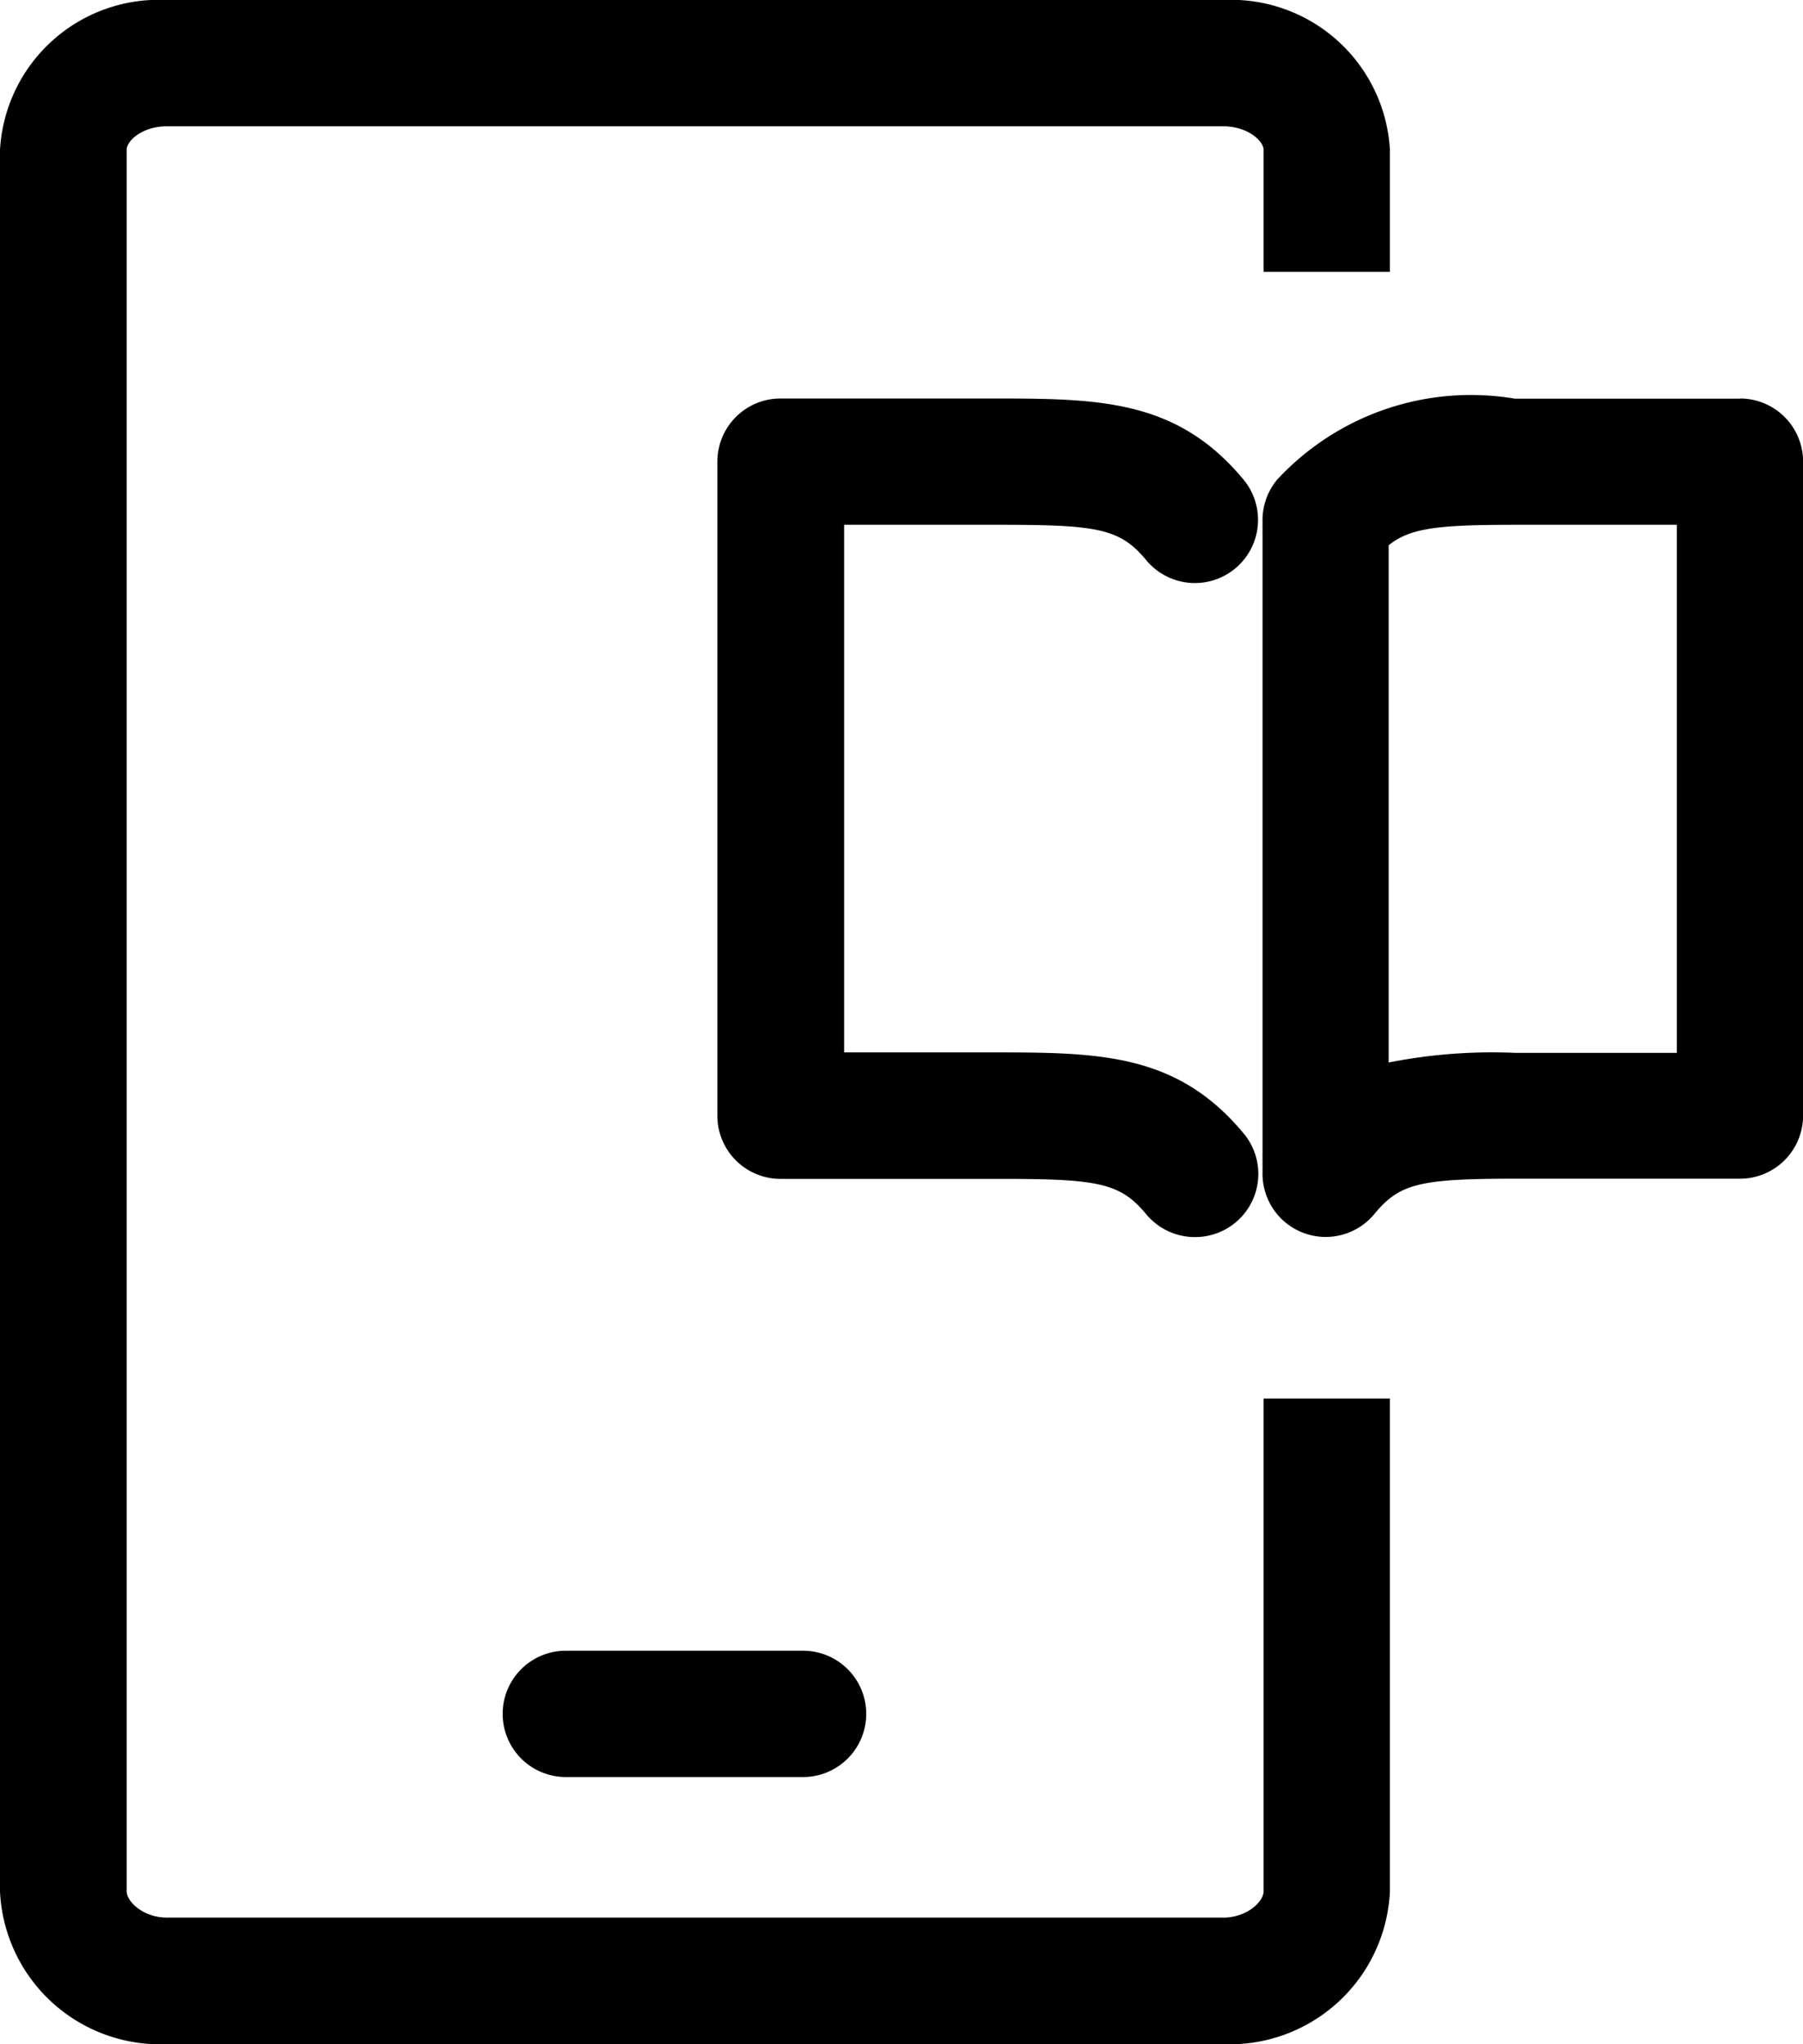
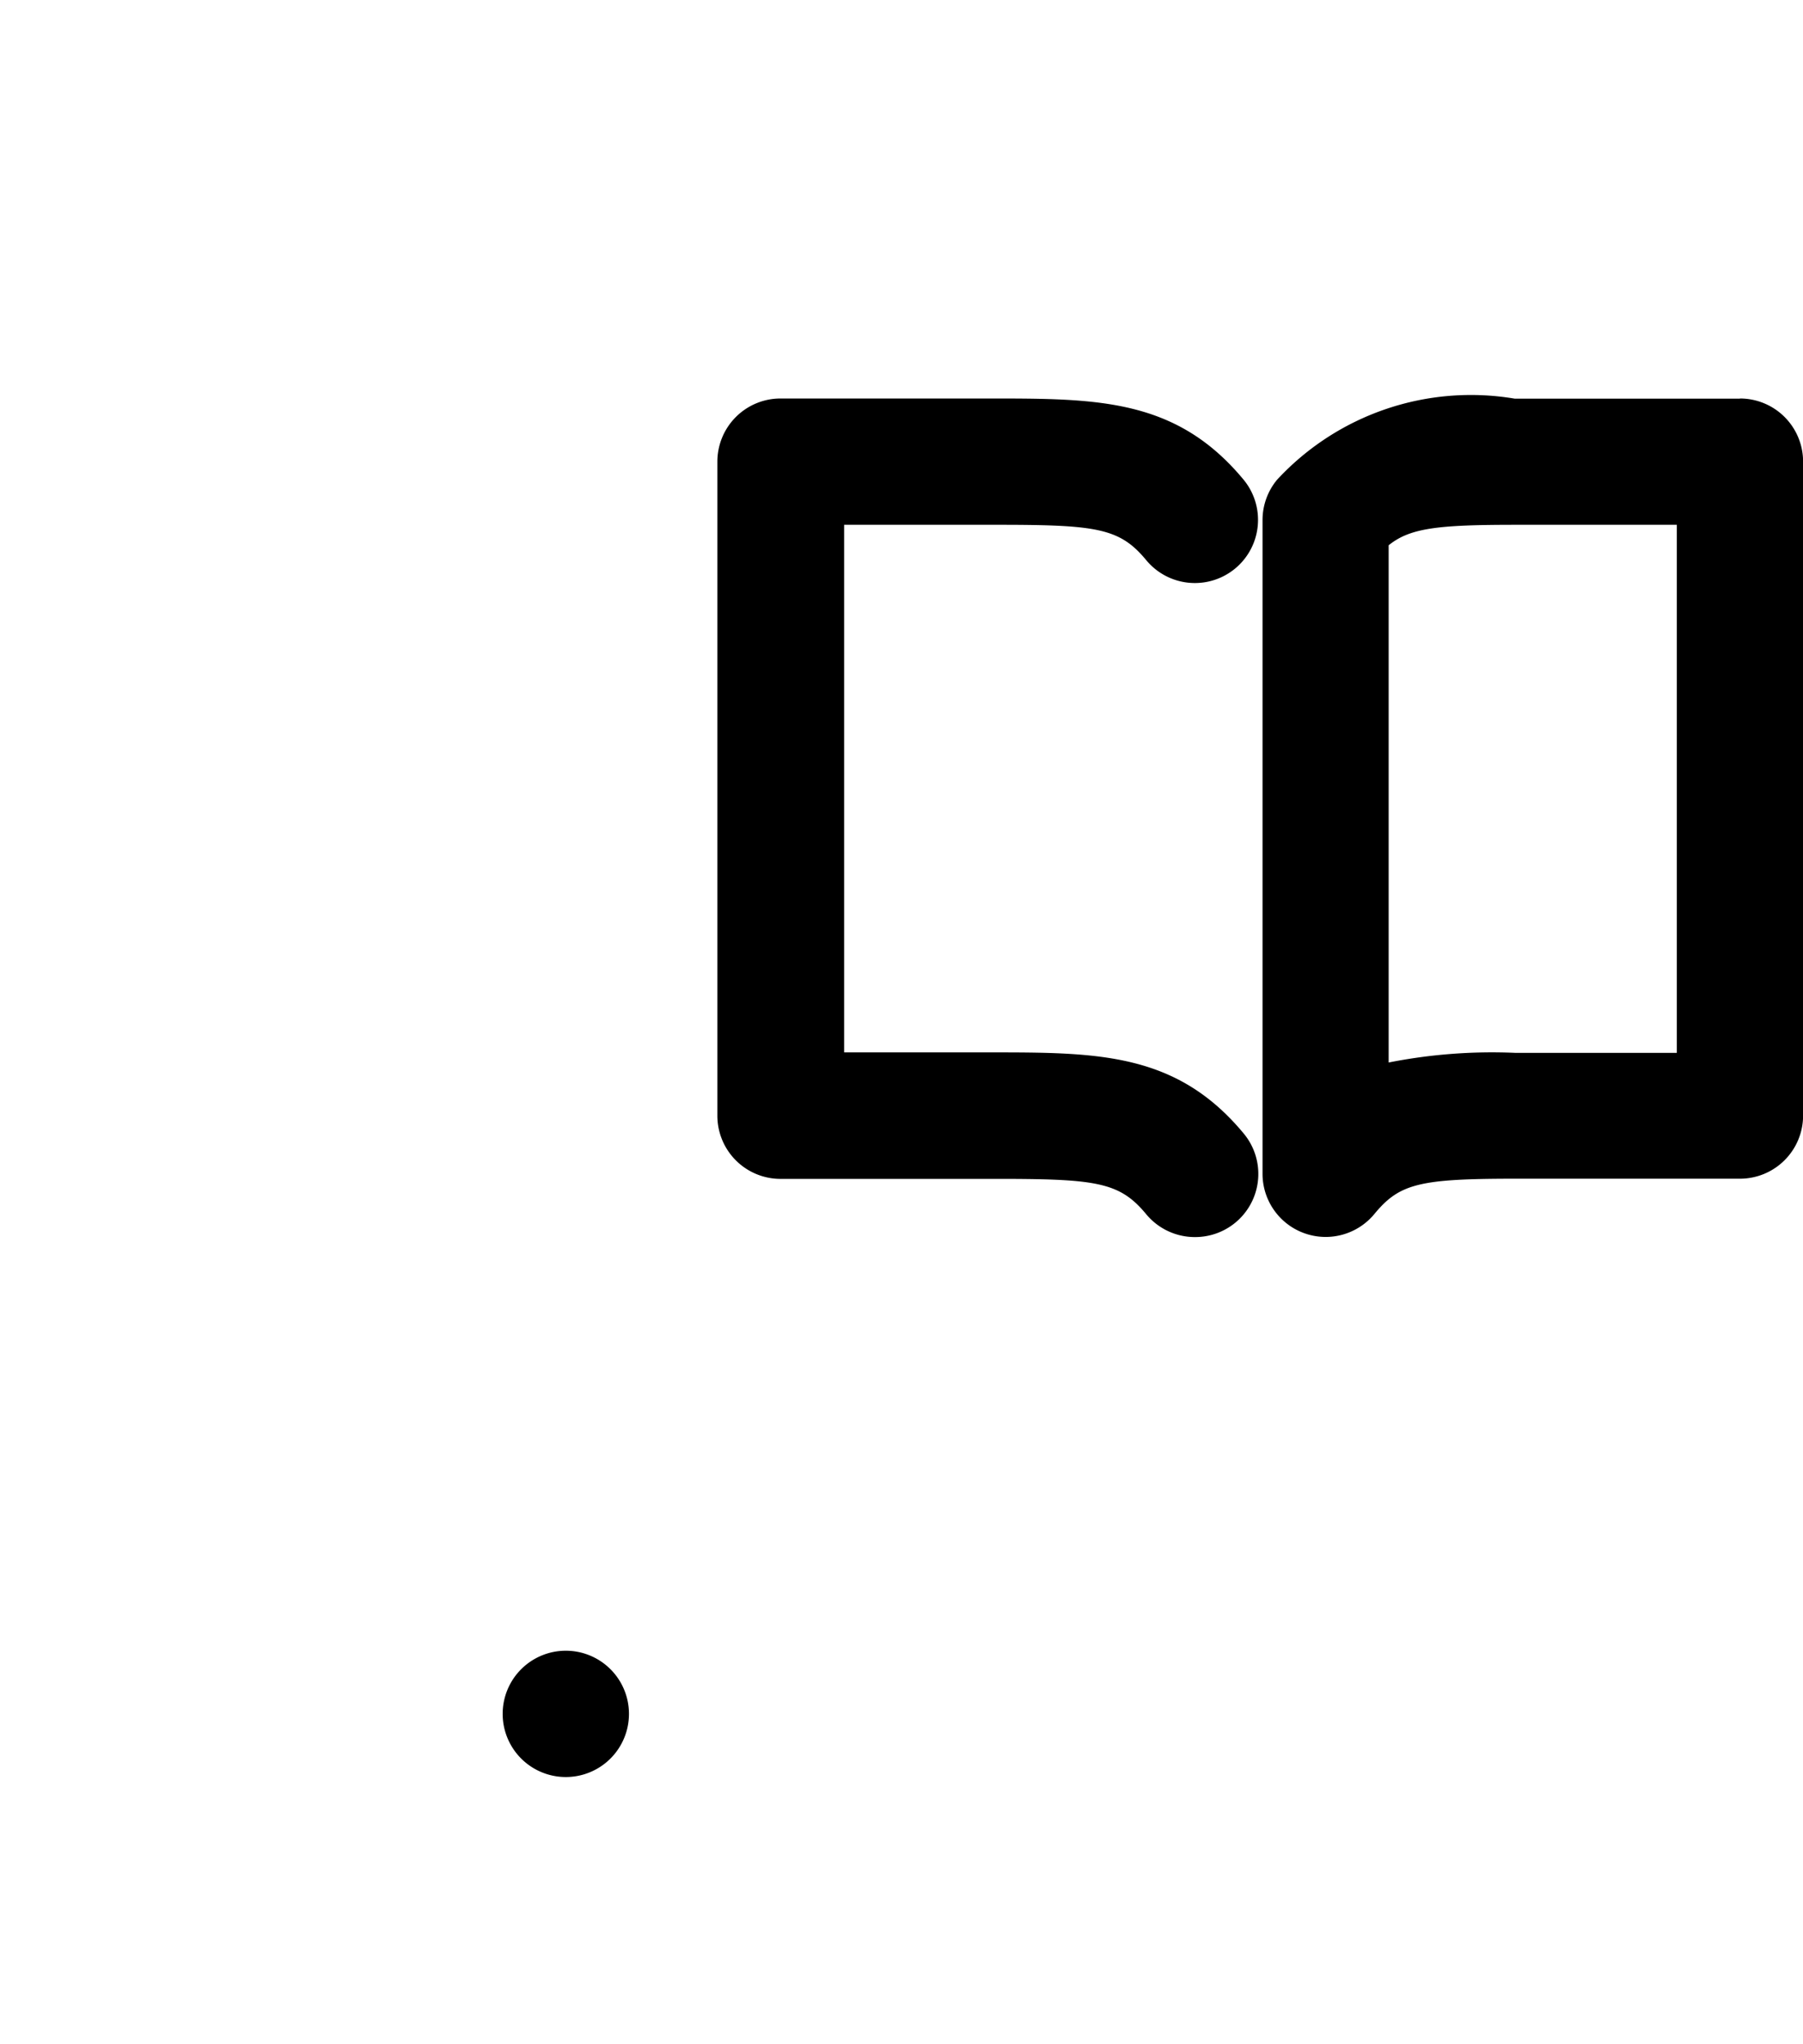
<svg xmlns="http://www.w3.org/2000/svg" width="19.986" height="22.659" viewBox="0 0 19.986 22.659">
  <g>
    <g>
      <path d="M19.287 4.417a.7.7 0 01.7.7v7.248a.7.7 0 01-.7.7h-2.495c-1.061 0-1.279.055-1.557.391a.7.7 0 01-1.24-.446V5.764a.7.7 0 01.16-.445 2.927 2.927 0 012.637-.9h2.494zm-.7 7.248V5.817h-1.794c-.857 0-1.164.036-1.4.227v5.733a5.9 5.9 0 011.4-.107h1.794z" />
      <path d="M13.245 13.712a.7.7 0 01-.54-.254c-.3-.362-.556-.393-1.735-.391H8.652a.7.7 0 01-.7-.7v-7.25a.7.7 0 01.7-.7h2.317c1.2 0 2.07 0 2.816.9a.7.7 0 11-1.08.891c-.3-.362-.556-.393-1.733-.391H9.357v5.848h1.613c1.2 0 2.071 0 2.817.9a.7.7 0 01-.542 1.147z" />
-       <path d="M13.561 22.658H1.85A1.777 1.777 0 010 20.965V1.662A1.763 1.763 0 011.85 0h11.711a1.763 1.763 0 011.846 1.662v1.351h-1.4V1.662c0-.1-.178-.262-.446-.262H1.85c-.268 0-.446.157-.446.262v19.3c0 .118.187.293.446.293h11.711c.259 0 .446-.175.446-.293v-5.46h1.4v5.46a1.777 1.777 0 01-1.846 1.696z" />
    </g>
-     <path d="M8.902 19.697h-2.63a.7.7 0 01-.7-.7.7.7 0 01.7-.7h2.63a.7.7 0 01.7.7.7.7 0 01-.7.7z" />
+     <path d="M8.902 19.697h-2.63a.7.7 0 01-.7-.7.7.7 0 01.7-.7a.7.7 0 01.7.7.7.7 0 01-.7.7z" />
  </g>
</svg>